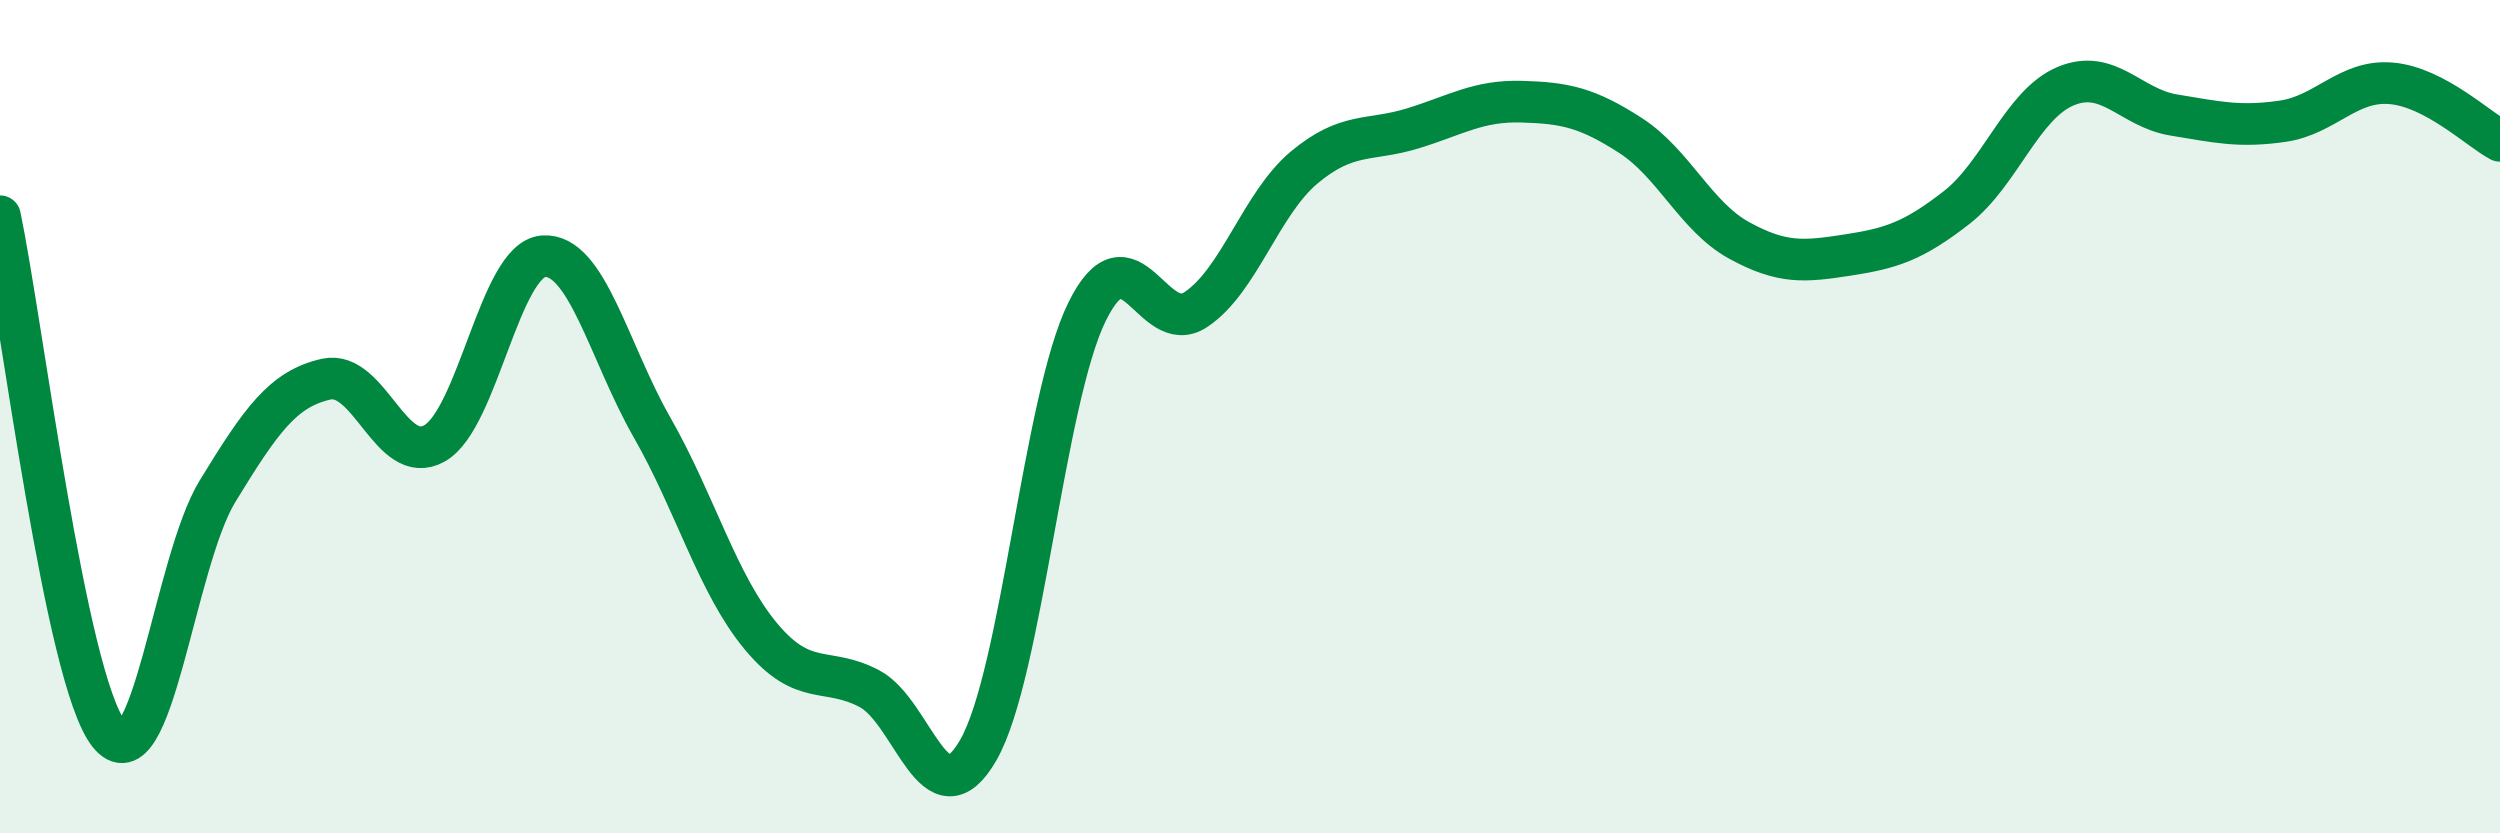
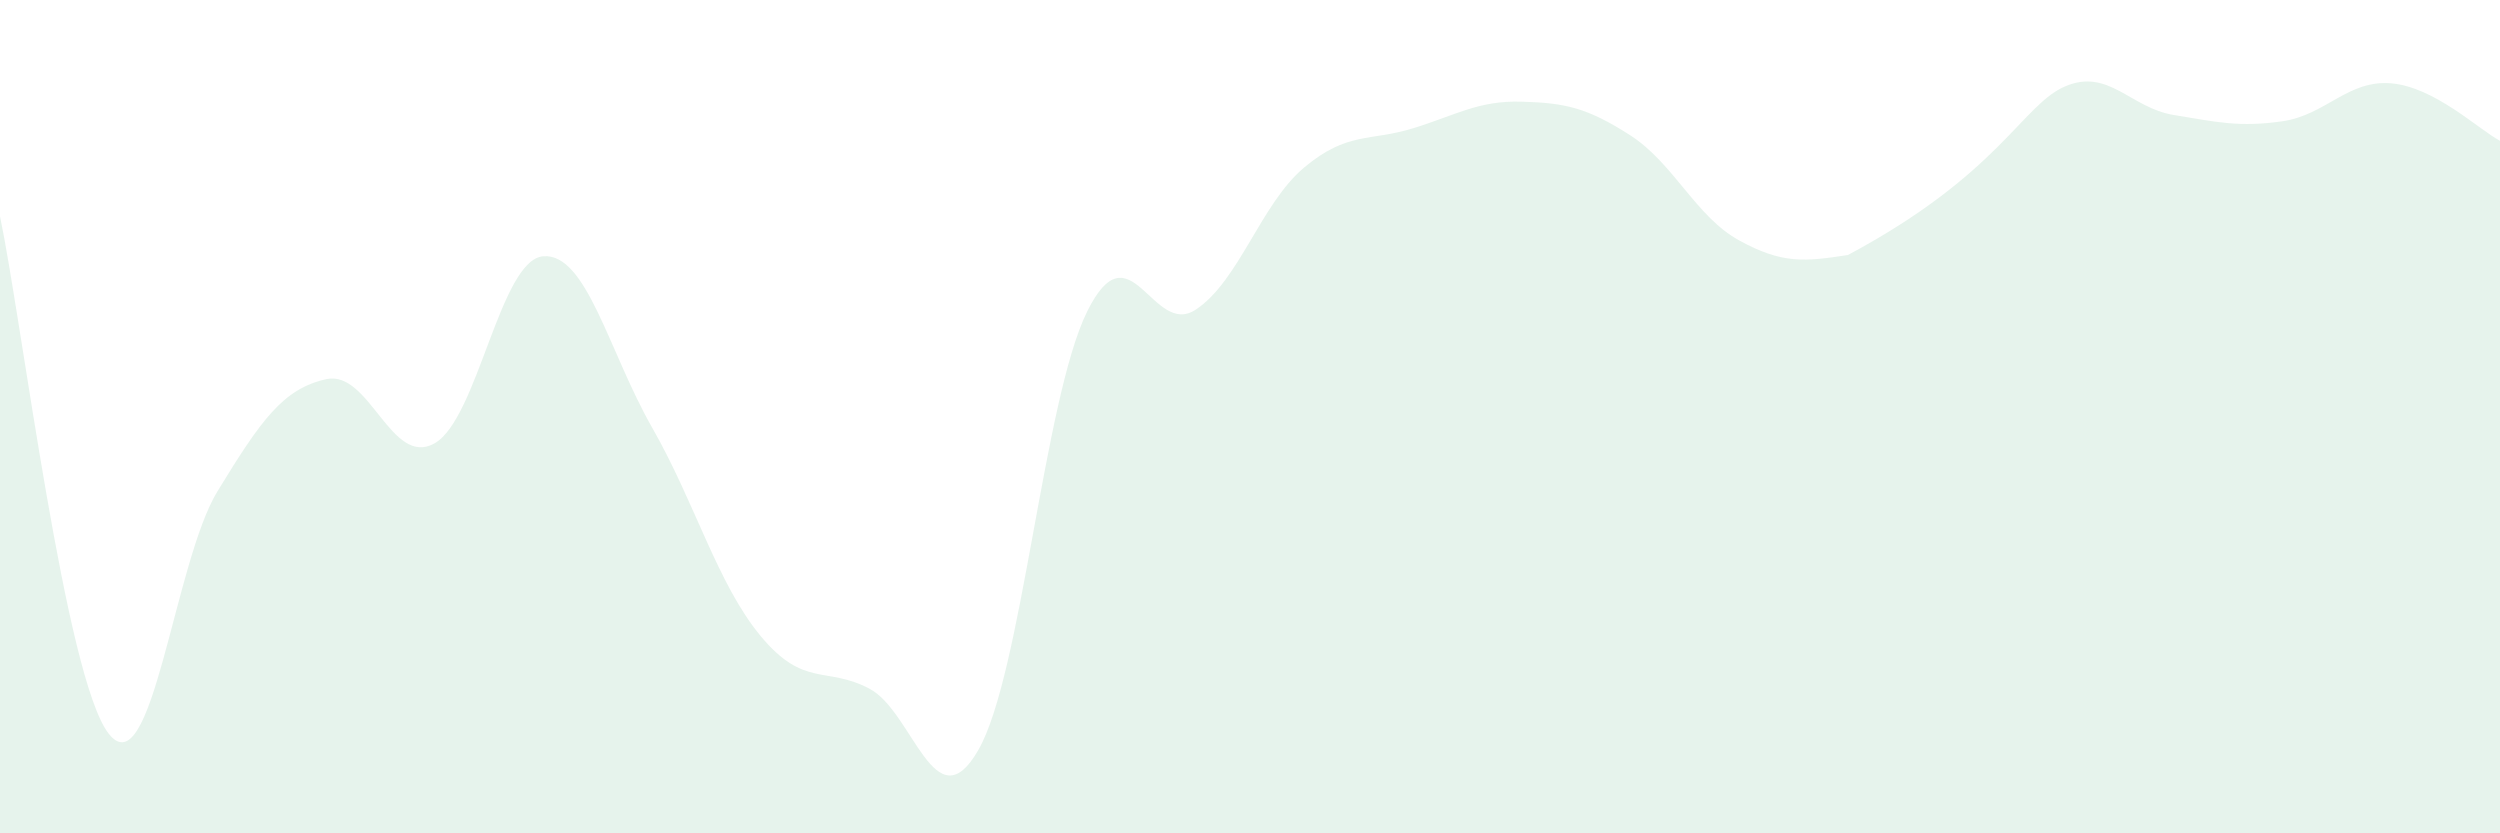
<svg xmlns="http://www.w3.org/2000/svg" width="60" height="20" viewBox="0 0 60 20">
-   <path d="M 0,5.19 C 0.52,7.67 1.57,16.29 2.61,17.61 C 3.65,18.93 4.18,13.49 5.22,11.79 C 6.26,10.09 6.79,9.33 7.83,9.1 C 8.87,8.87 9.39,11.23 10.43,10.64 C 11.47,10.05 12,6.23 13.04,6.15 C 14.08,6.07 14.61,8.44 15.65,10.26 C 16.69,12.08 17.22,14.02 18.26,15.27 C 19.3,16.52 19.83,15.98 20.87,16.53 C 21.91,17.08 22.44,19.81 23.48,18 C 24.52,16.19 25.05,9.59 26.09,7.48 C 27.13,5.37 27.66,8.12 28.7,7.43 C 29.74,6.74 30.26,4.89 31.3,4.02 C 32.34,3.15 32.87,3.4 33.91,3.08 C 34.95,2.76 35.48,2.41 36.52,2.44 C 37.56,2.47 38.09,2.58 39.13,3.25 C 40.17,3.92 40.7,5.2 41.74,5.77 C 42.78,6.34 43.31,6.28 44.35,6.12 C 45.39,5.96 45.92,5.79 46.96,4.98 C 48,4.17 48.53,2.51 49.57,2.07 C 50.61,1.63 51.13,2.59 52.17,2.76 C 53.21,2.93 53.74,3.06 54.78,2.91 C 55.82,2.76 56.35,1.91 57.39,2 C 58.43,2.09 59.48,3.1 60,3.38L60 20L0 20Z" fill="#008740" opacity="0.1" stroke-linecap="round" stroke-linejoin="round" />
-   <path d="M 0,5.19 C 0.52,7.67 1.57,16.29 2.61,17.61 C 3.65,18.93 4.18,13.49 5.22,11.79 C 6.26,10.09 6.79,9.33 7.83,9.1 C 8.87,8.87 9.39,11.23 10.43,10.64 C 11.47,10.05 12,6.23 13.04,6.15 C 14.08,6.07 14.61,8.44 15.65,10.26 C 16.69,12.08 17.22,14.02 18.26,15.27 C 19.3,16.52 19.83,15.98 20.87,16.53 C 21.91,17.08 22.44,19.81 23.48,18 C 24.52,16.19 25.05,9.59 26.09,7.48 C 27.13,5.37 27.66,8.12 28.7,7.43 C 29.74,6.74 30.26,4.89 31.3,4.02 C 32.34,3.15 32.87,3.4 33.91,3.08 C 34.95,2.76 35.48,2.41 36.52,2.44 C 37.56,2.47 38.09,2.58 39.13,3.25 C 40.17,3.92 40.7,5.2 41.74,5.77 C 42.78,6.34 43.31,6.28 44.35,6.12 C 45.39,5.96 45.92,5.79 46.96,4.98 C 48,4.17 48.53,2.51 49.57,2.07 C 50.61,1.63 51.13,2.59 52.17,2.76 C 53.21,2.93 53.74,3.06 54.78,2.91 C 55.82,2.76 56.35,1.91 57.39,2 C 58.43,2.09 59.48,3.1 60,3.38" stroke="#008740" stroke-width="1" fill="none" stroke-linecap="round" stroke-linejoin="round" />
+   <path d="M 0,5.19 C 0.52,7.67 1.57,16.29 2.61,17.61 C 3.65,18.93 4.18,13.49 5.22,11.79 C 6.26,10.09 6.79,9.33 7.83,9.1 C 8.87,8.87 9.39,11.23 10.43,10.64 C 11.47,10.05 12,6.23 13.04,6.15 C 14.08,6.07 14.61,8.44 15.65,10.26 C 16.69,12.08 17.22,14.02 18.26,15.27 C 19.3,16.52 19.83,15.98 20.87,16.53 C 21.91,17.08 22.44,19.81 23.48,18 C 24.52,16.19 25.05,9.59 26.09,7.48 C 27.13,5.37 27.66,8.12 28.7,7.43 C 29.74,6.74 30.26,4.89 31.3,4.02 C 32.34,3.15 32.87,3.4 33.91,3.08 C 34.95,2.76 35.48,2.41 36.52,2.44 C 37.56,2.47 38.09,2.58 39.13,3.25 C 40.17,3.92 40.7,5.2 41.74,5.77 C 42.78,6.34 43.31,6.28 44.35,6.12 C 48,4.17 48.53,2.51 49.57,2.07 C 50.61,1.63 51.13,2.59 52.17,2.76 C 53.21,2.93 53.74,3.06 54.78,2.91 C 55.82,2.76 56.35,1.91 57.39,2 C 58.43,2.09 59.48,3.1 60,3.38L60 20L0 20Z" fill="#008740" opacity="0.1" stroke-linecap="round" stroke-linejoin="round" />
</svg>